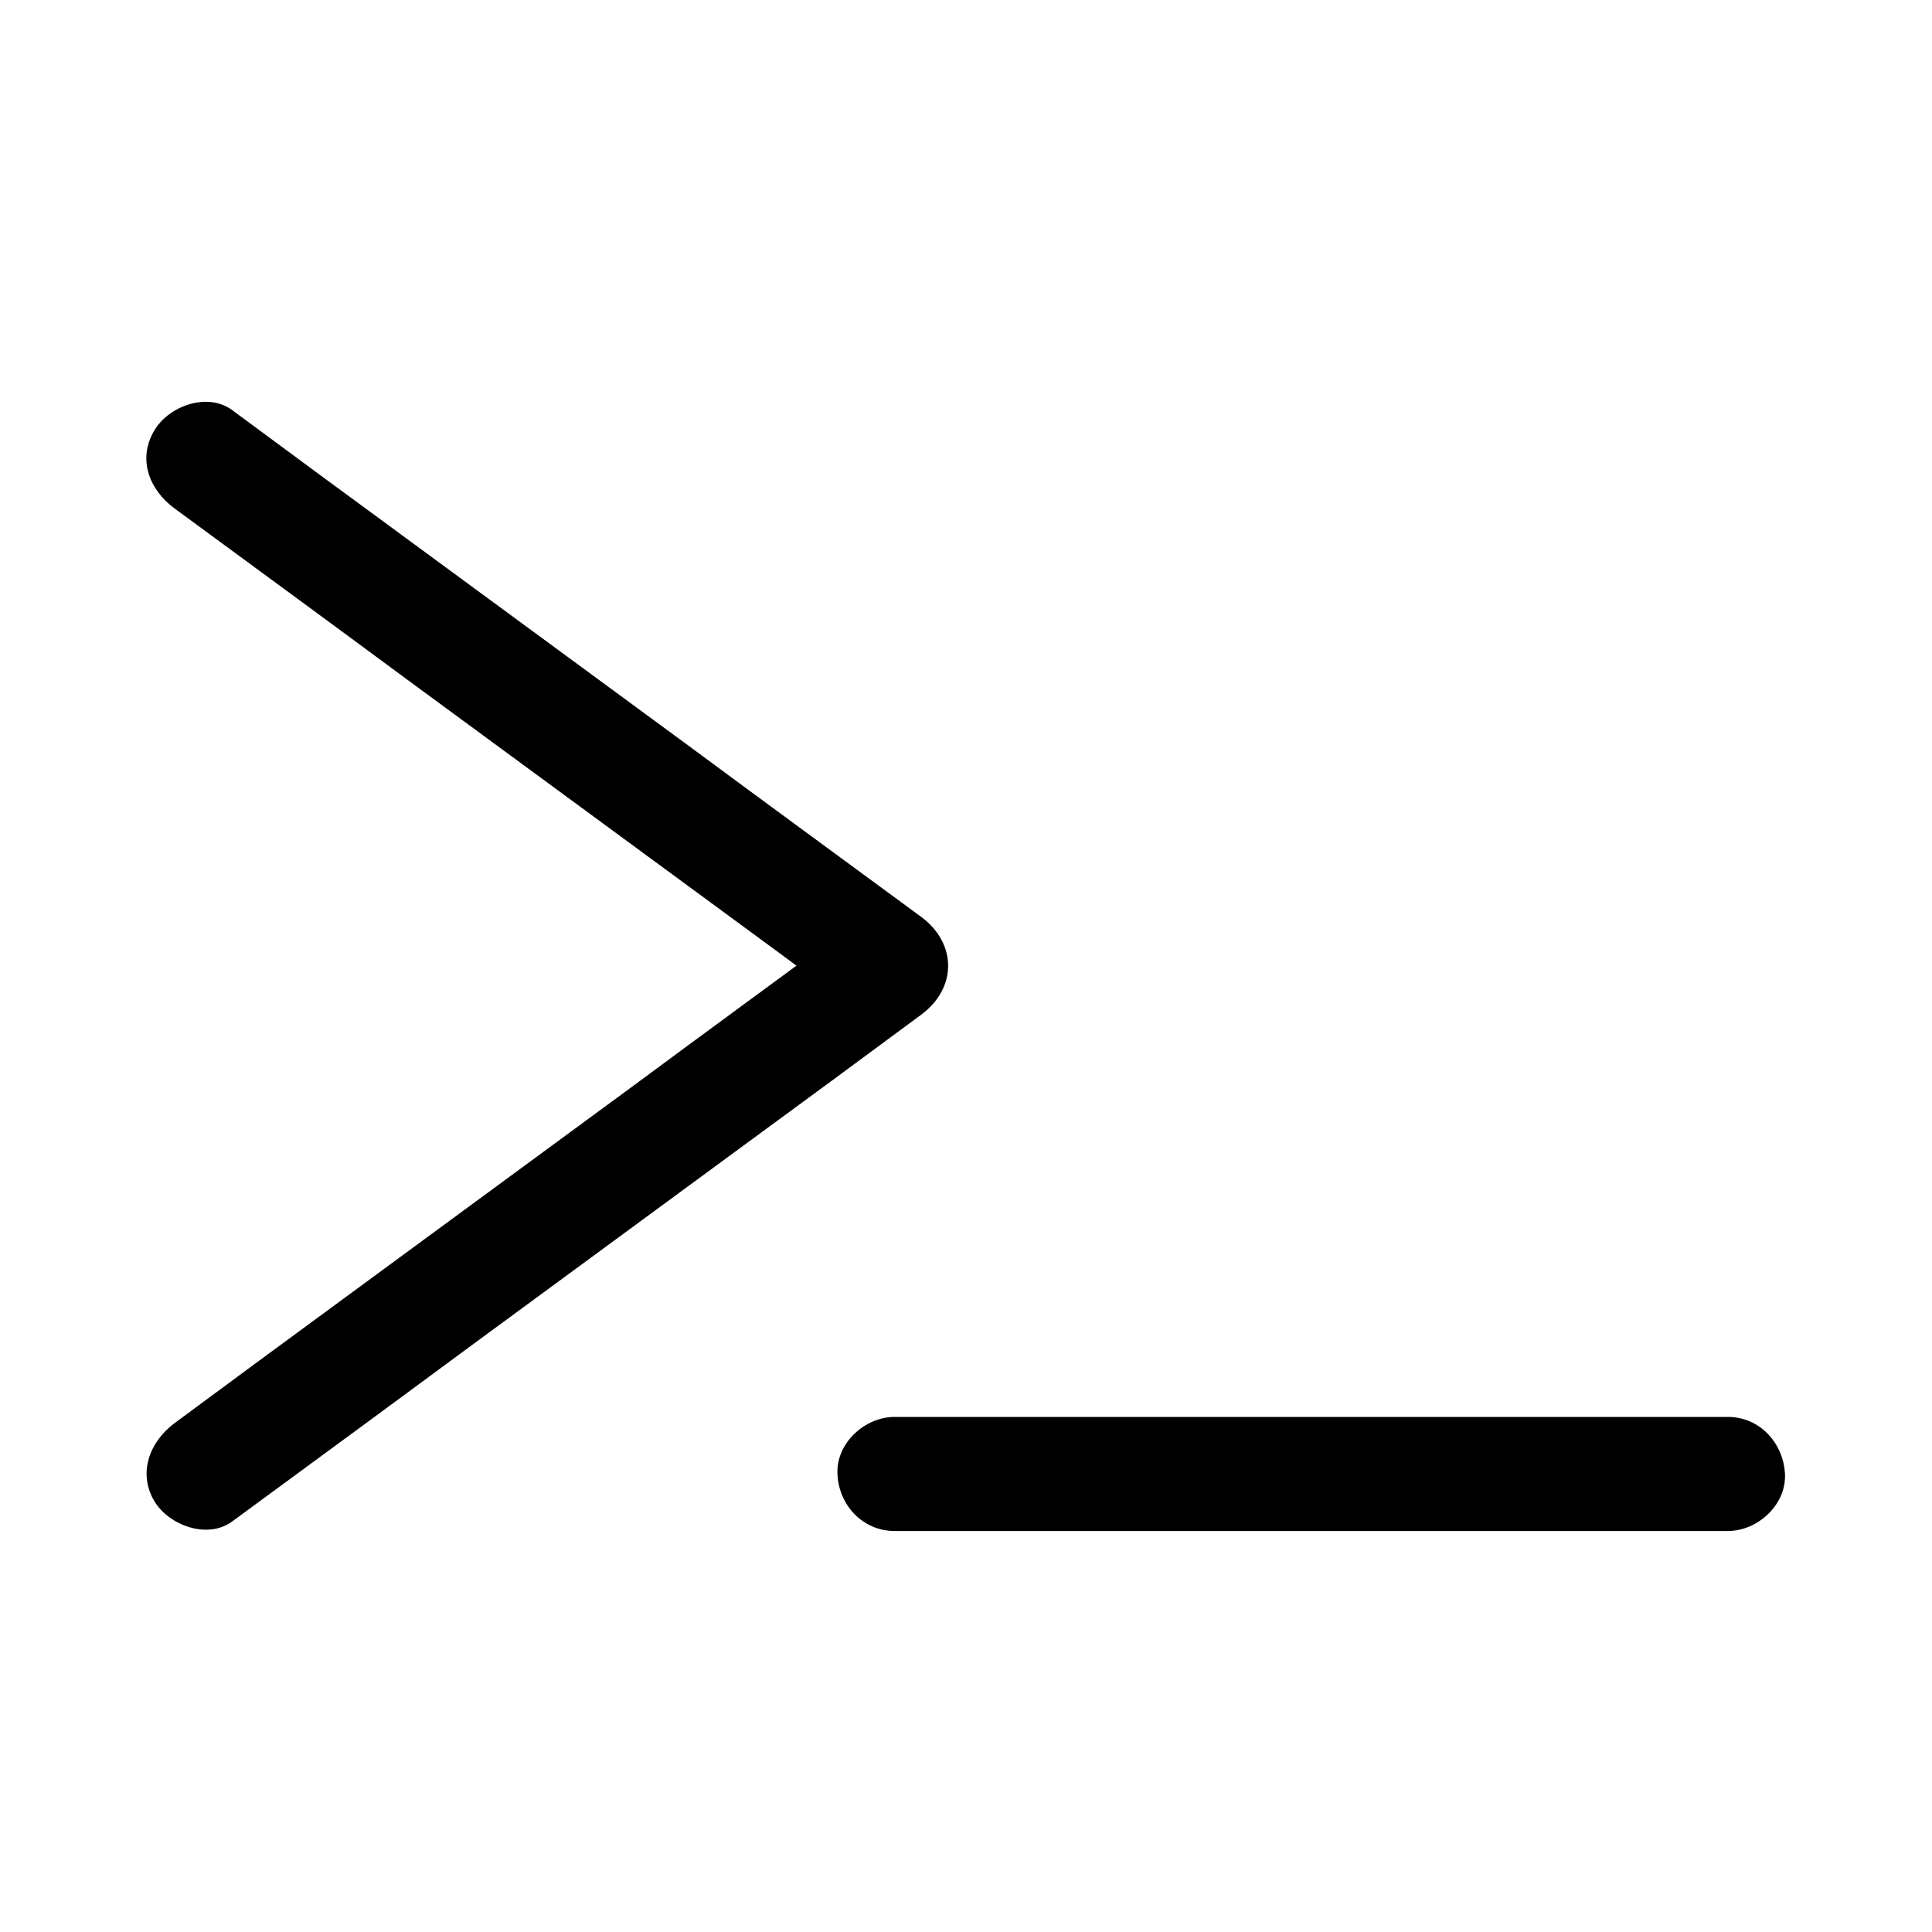
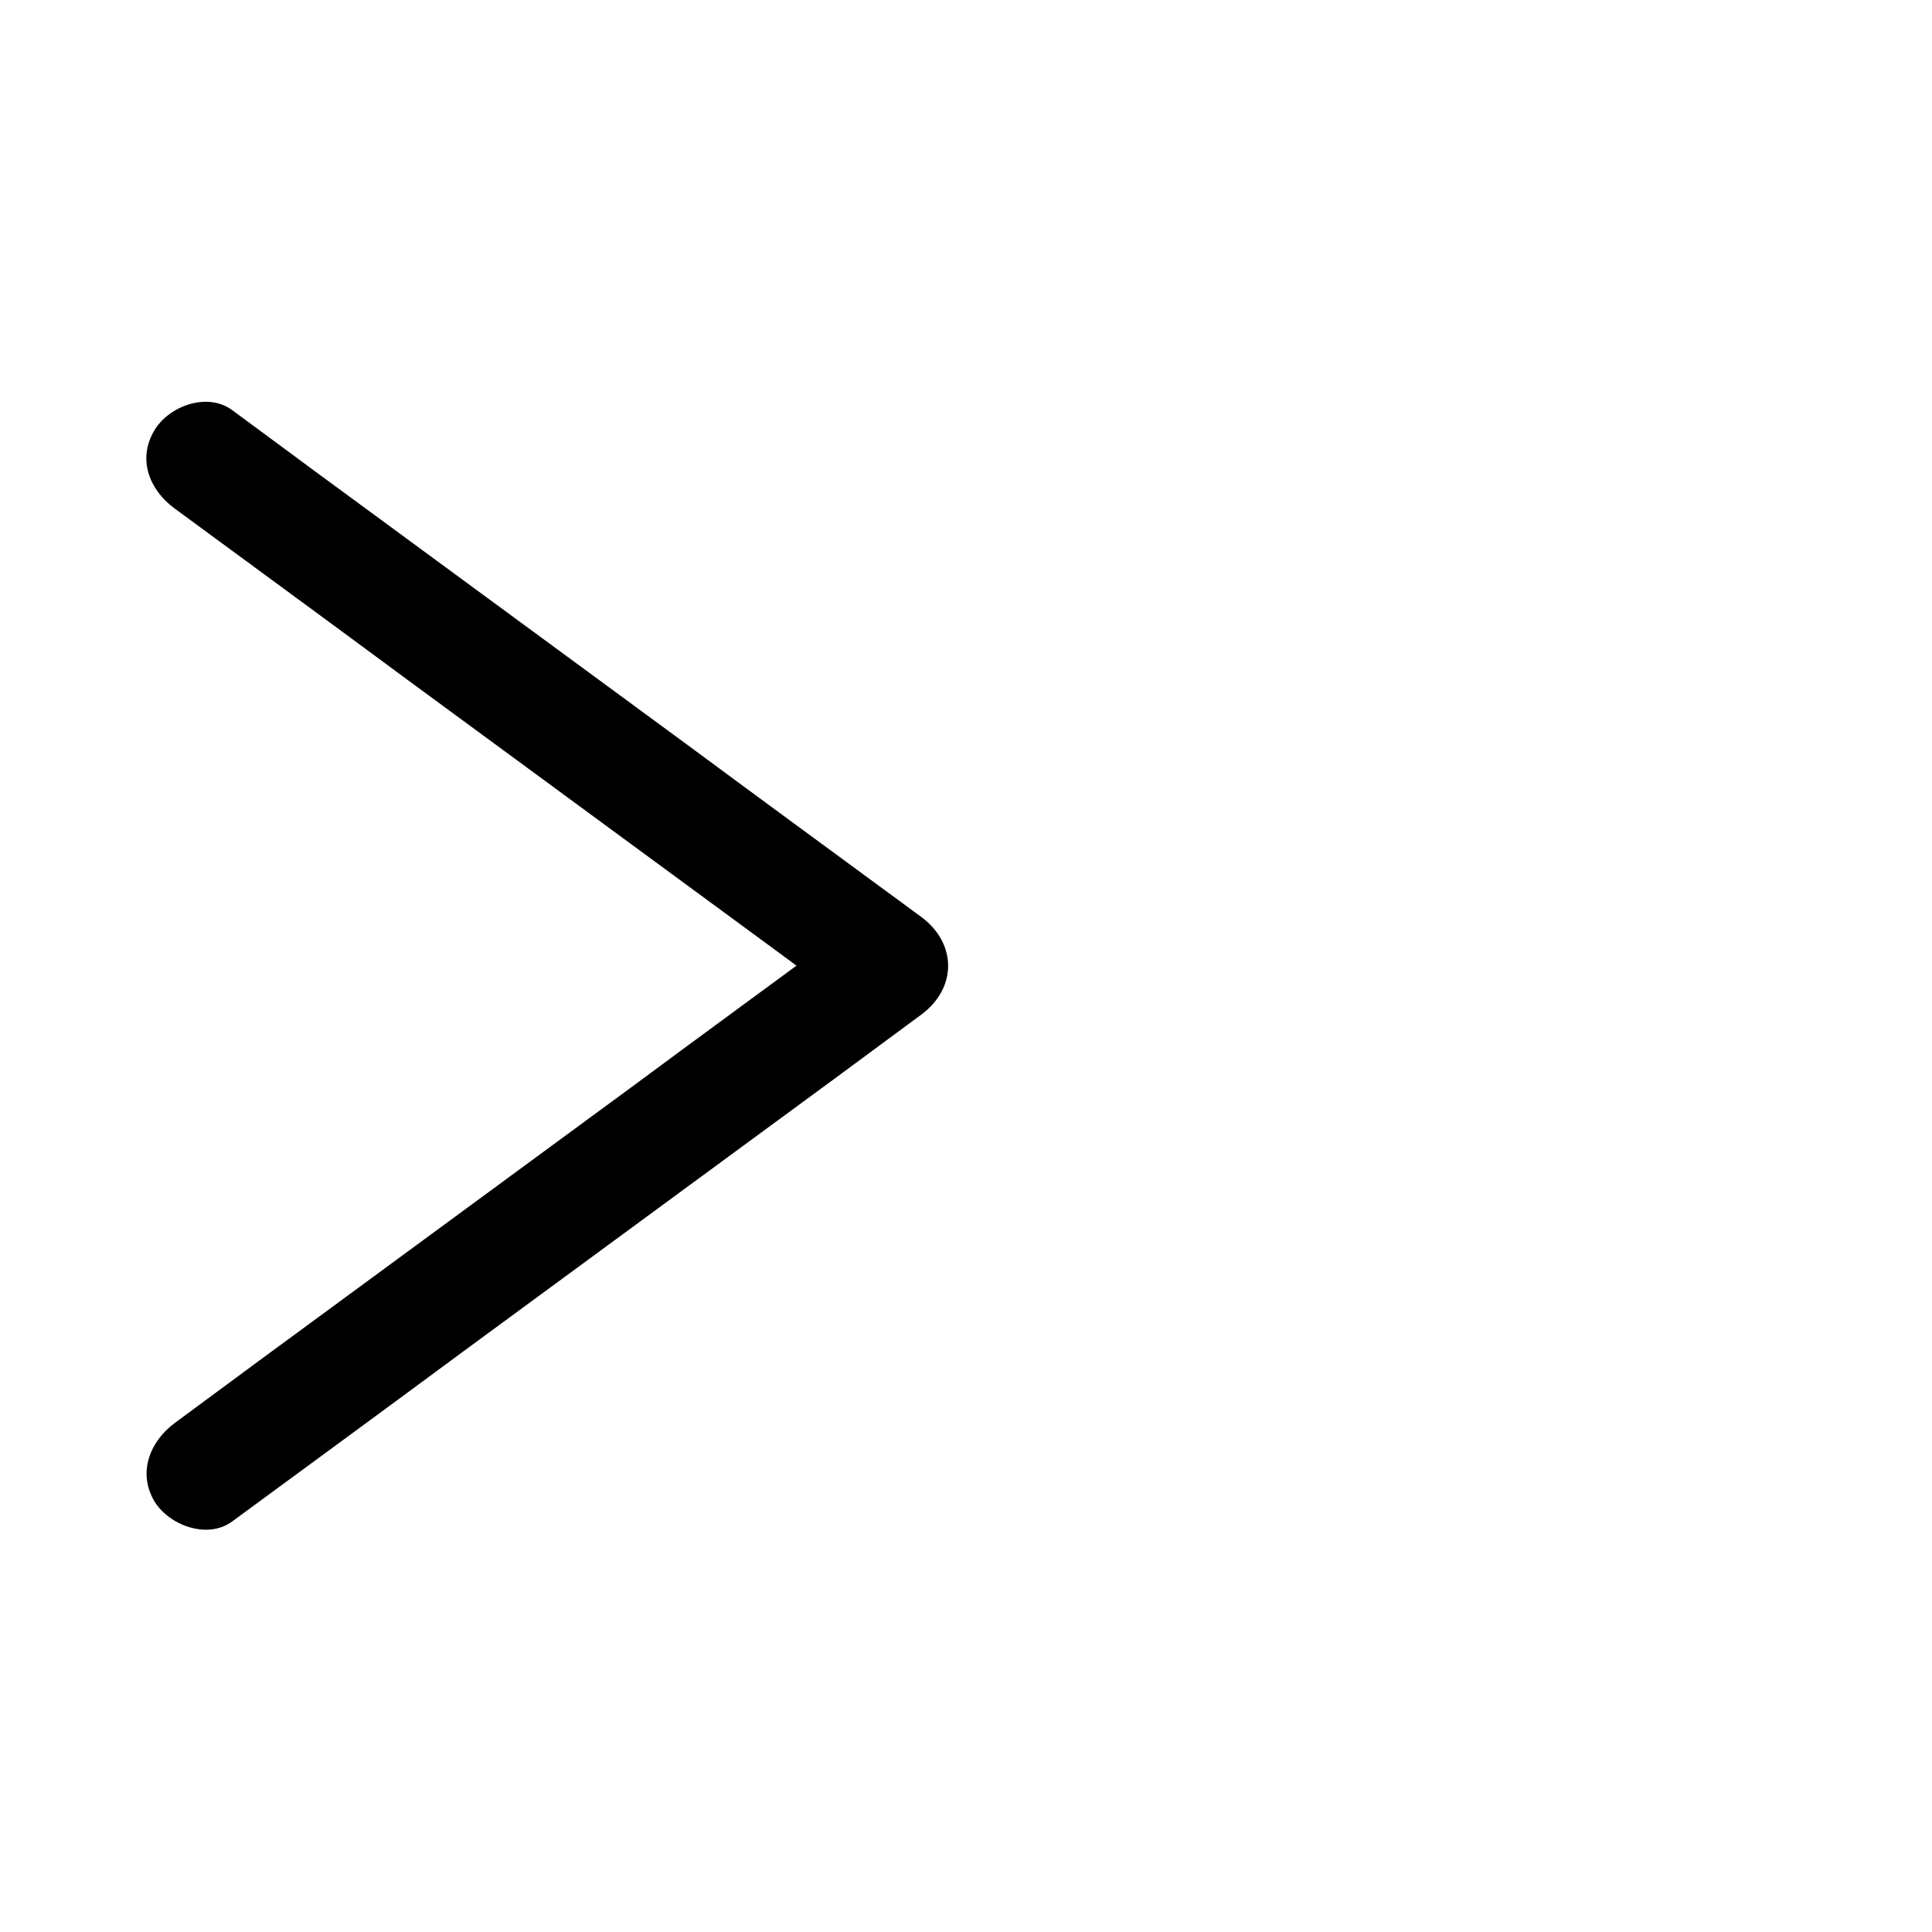
<svg xmlns="http://www.w3.org/2000/svg" fill="#000000" width="800px" height="800px" version="1.1" viewBox="144 144 512 512">
  <g>
    <path d="m190.31 278.78c20.555 15.113 41.211 30.23 61.766 45.445 32.746 24.082 65.598 48.164 98.344 72.246 7.457 5.543 14.914 10.984 22.371 16.523v-26.098c-20.555 15.113-41.211 30.23-61.766 45.445-32.746 24.082-65.598 48.164-98.344 72.246-7.457 5.543-14.914 10.984-22.371 16.523-6.551 4.836-9.875 13.098-5.441 20.656 3.828 6.449 14.105 10.277 20.656 5.441 20.555-15.113 41.211-30.23 61.766-45.445 32.746-24.082 65.598-48.164 98.344-72.246 7.457-5.543 14.914-10.984 22.371-16.523 9.672-7.055 9.672-19.043 0-26.098-20.555-15.113-41.211-30.23-61.766-45.445-32.746-24.082-65.598-48.164-98.344-72.246-7.457-5.543-14.914-10.984-22.371-16.523-6.551-4.836-16.828-1.109-20.656 5.441-4.535 7.66-1.207 15.82 5.441 20.656z" />
-     <path d="m381.05 549.73h74.766 118.7 27.406c7.859 0 15.516-6.953 15.113-15.113-0.402-8.16-6.648-15.113-15.113-15.113h-74.766-118.7-27.406c-7.859 0-15.516 6.953-15.113 15.113 0.301 8.16 6.648 15.113 15.113 15.113z" />
  </g>
</svg>